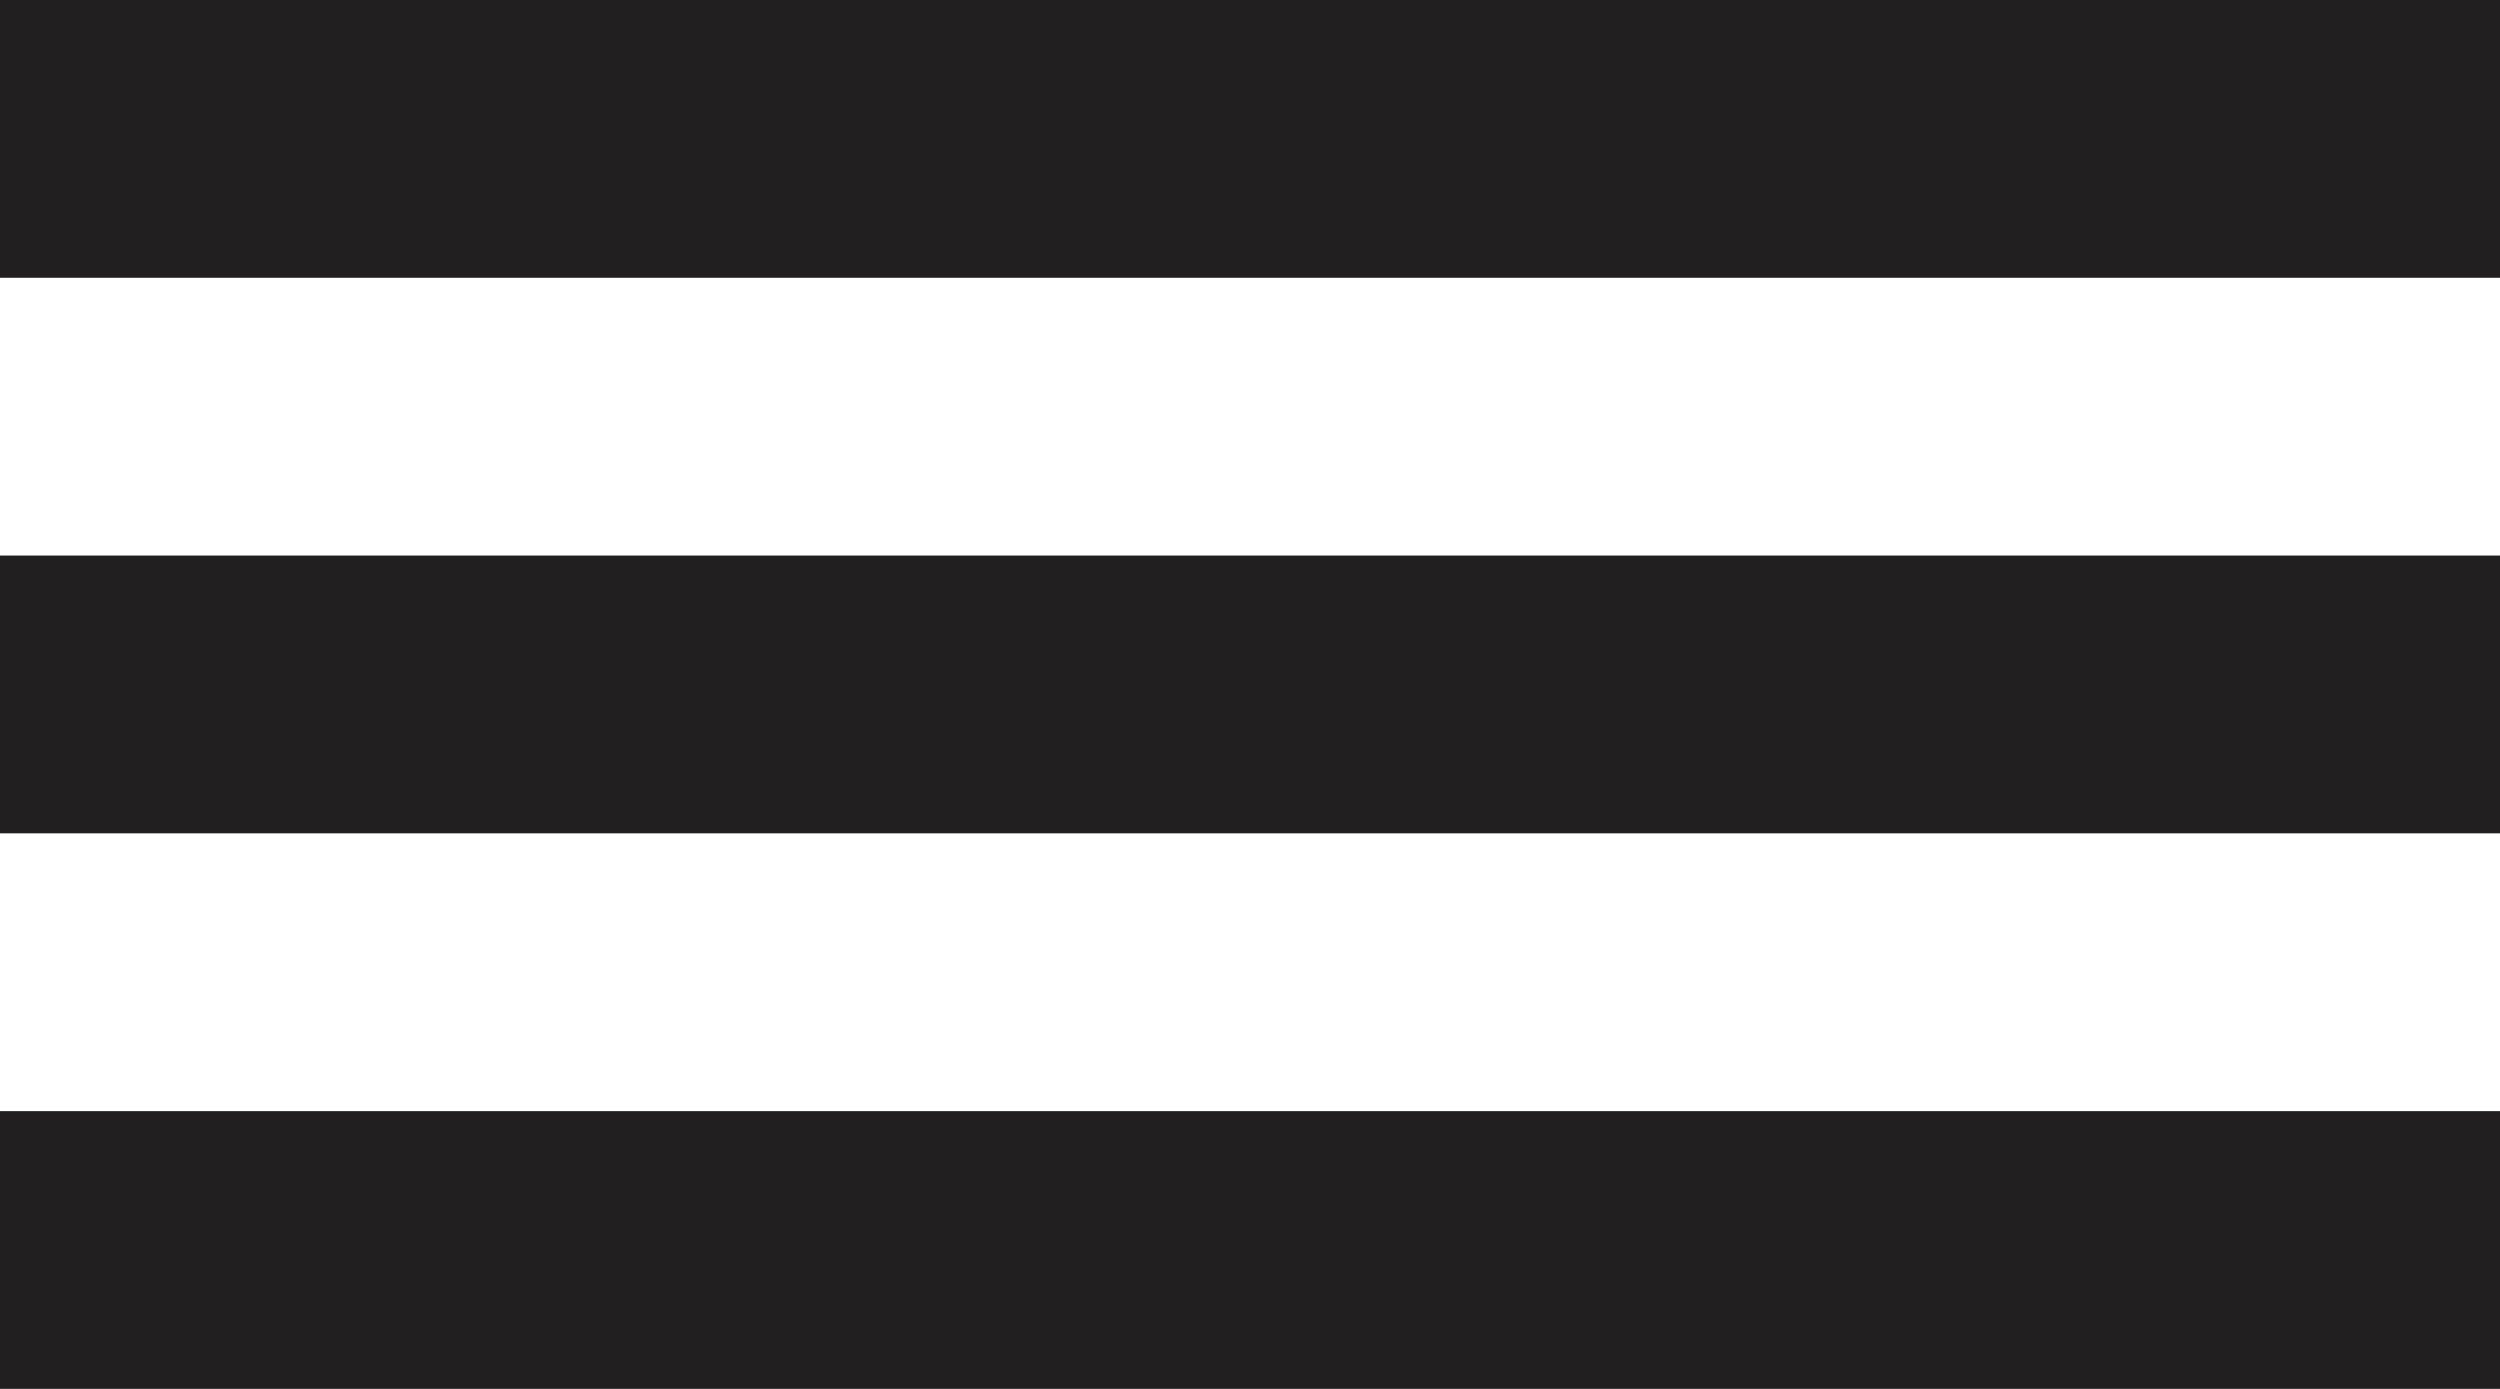
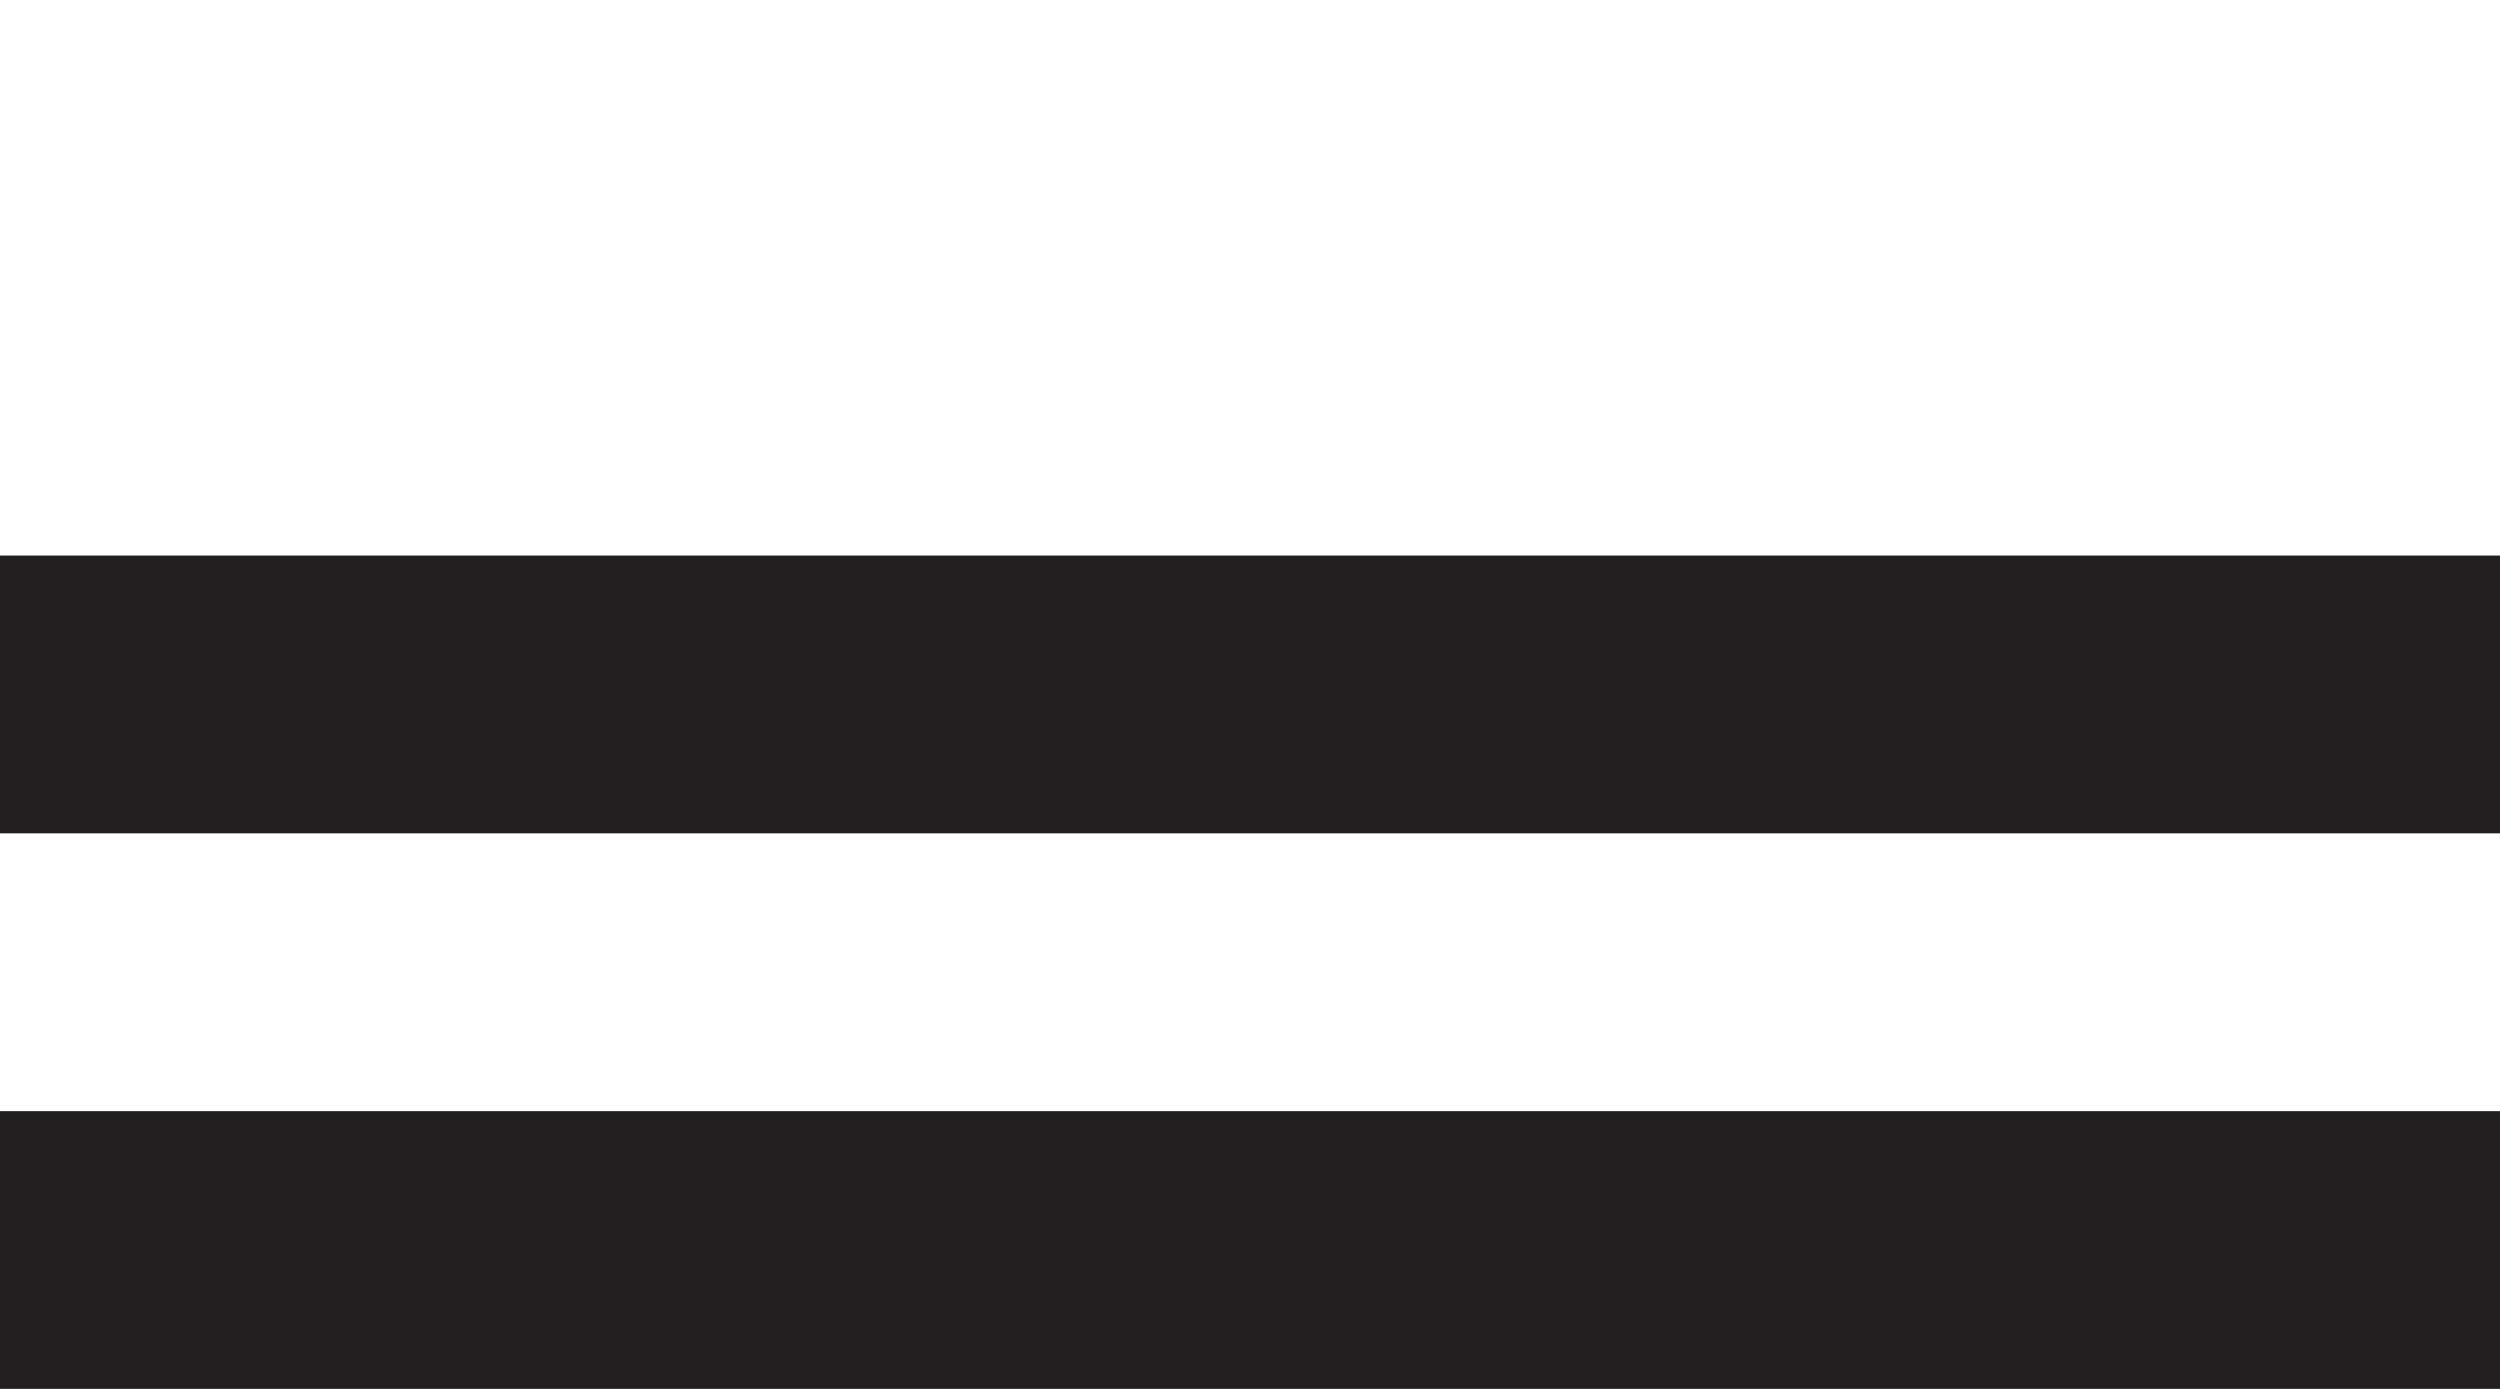
<svg xmlns="http://www.w3.org/2000/svg" width="45" height="25" viewBox="0 0 45 25" fill="none">
-   <rect width="45" height="5" fill="#221F20" />
  <rect y="10" width="45" height="5" fill="#221F20" />
  <rect y="20" width="45" height="5" fill="#221F20" />
</svg>